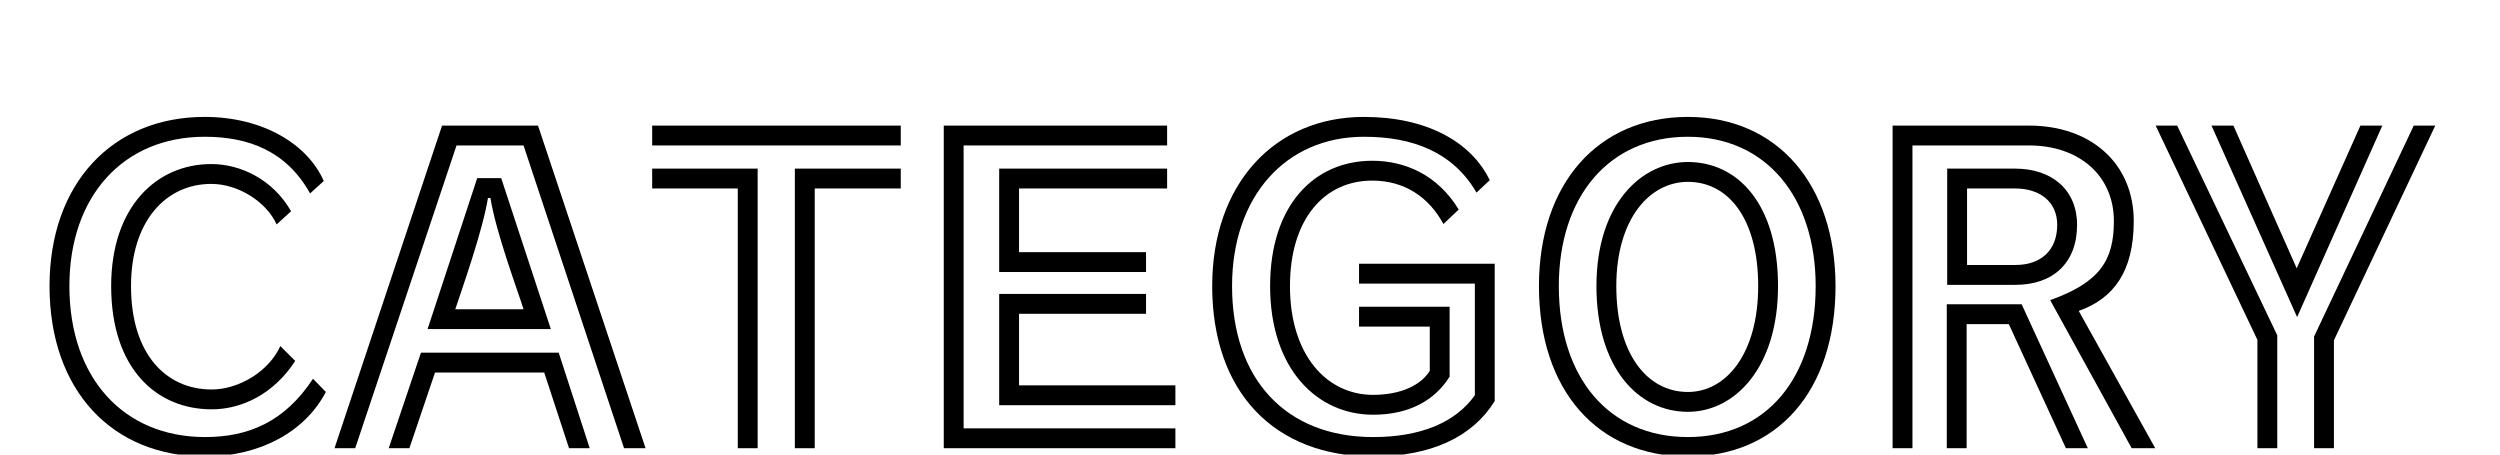
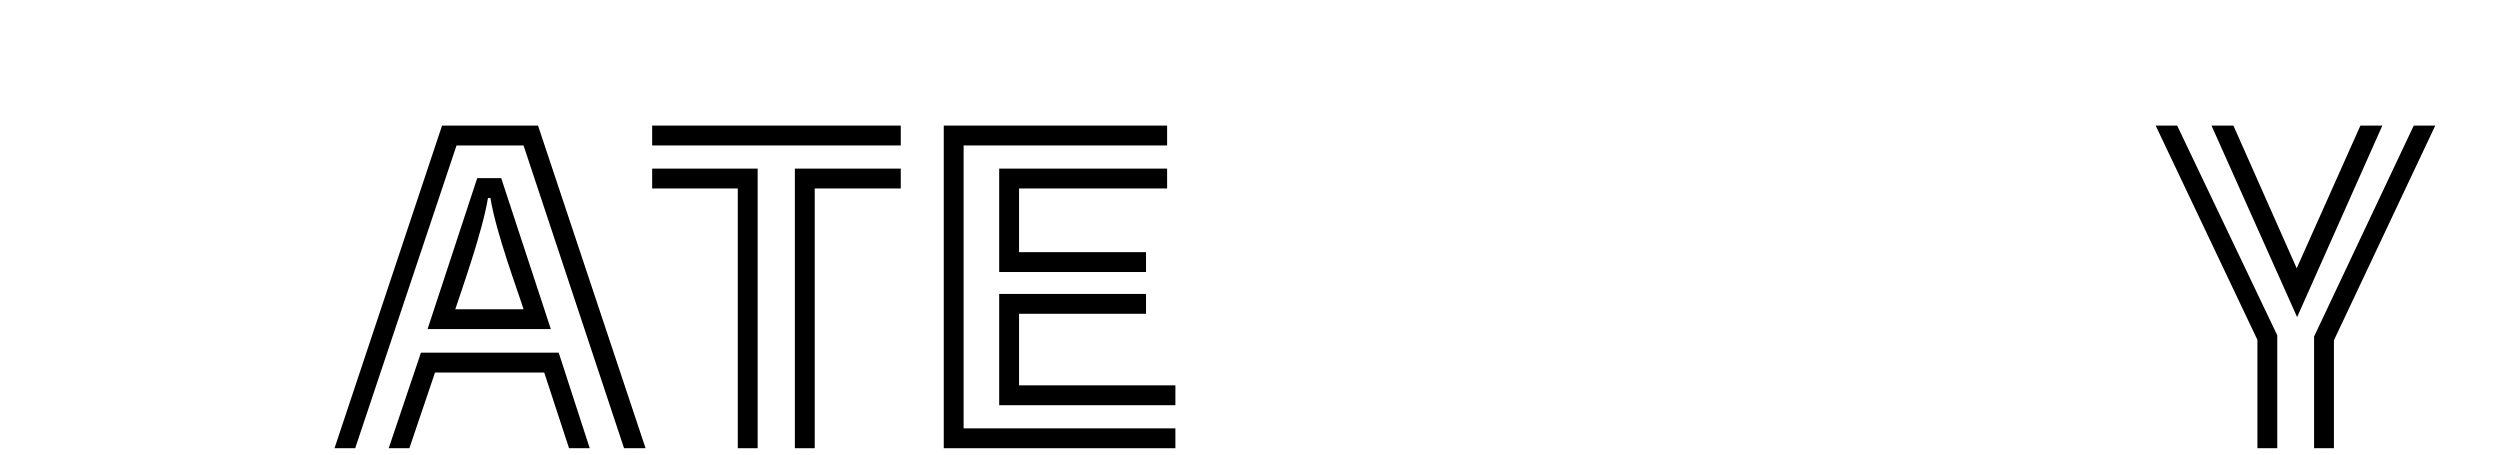
<svg xmlns="http://www.w3.org/2000/svg" width="1100" zoomAndPan="magnify" viewBox="0 0 824.88 150" height="200" preserveAspectRatio="xMidYMid meet" version="1.0">
  <defs>
    <g />
    <clipPath id="id1">
      <path d="M 16 38 L 108 38 L 108 149.988 L 16 149.988 Z M 16 38 " clip-rule="nonzero" />
    </clipPath>
    <clipPath id="id2">
      <path d="M 399 38 L 494 38 L 494 149.988 L 399 149.988 Z M 399 38 " clip-rule="nonzero" />
    </clipPath>
    <clipPath id="id3">
-       <path d="M 507 38 L 606 38 L 606 149.988 L 507 149.988 Z M 507 38 " clip-rule="nonzero" />
-     </clipPath>
+       </clipPath>
  </defs>
  <g clip-path="url(#id1)">
    <g fill="#000000" fill-opacity="1">
      <g transform="translate(9.734, 147.912)">
        <g>
-           <path d="M 82.715 -33.715 C 78.895 -25.25 68.93 -19.383 60.059 -19.383 C 45.043 -19.383 33.441 -30.984 33.441 -53.508 C 33.441 -75.074 45.043 -87.223 59.922 -87.223 C 68.93 -87.223 78.211 -81.215 81.488 -73.844 L 86.266 -78.211 C 80.121 -88.859 69.477 -93.773 59.922 -93.773 C 41.902 -93.773 26.891 -79.715 26.891 -53.508 C 26.891 -26.207 41.902 -12.832 60.059 -12.832 C 70.023 -12.832 80.531 -17.883 87.629 -28.801 Z M 93.5 -22.93 C 84.082 -8.598 72.07 -3.684 57.875 -3.684 C 30.984 -3.684 13.105 -23.203 13.105 -53.508 C 13.105 -83.262 30.984 -102.781 57.738 -102.781 C 72.344 -102.781 84.766 -98.004 92.543 -84.082 L 97.047 -88.176 C 91.727 -100.324 76.984 -109.332 57.738 -109.332 C 27.301 -109.332 6.551 -87.355 6.551 -53.508 C 6.551 -18.973 27.301 2.73 57.875 2.73 C 76.027 2.73 90.906 -5.461 97.73 -18.562 Z M 93.5 -22.93 " />
-         </g>
+           </g>
      </g>
    </g>
  </g>
  <g fill="#000000" fill-opacity="1">
    <g transform="translate(110.329, 147.912)">
      <g>
        <path d="M 71.387 -39.312 L 55.008 -89.133 L 47.09 -89.133 L 30.711 -39.312 Z M 102.645 0 L 67.156 -106.465 L 35.488 -106.465 L 0 0 L 6.824 0 L 40.266 -99.914 L 62.379 -99.914 L 95.547 0 Z M 84.219 0 L 73.98 -31.531 L 28.527 -31.531 L 17.883 0 L 24.707 0 L 33.168 -24.98 L 69.203 -24.98 L 77.395 0 Z M 39.855 -45.863 C 41.77 -51.73 48.867 -71.523 50.641 -82.578 L 51.457 -82.578 C 53.234 -71.25 60.605 -51.594 62.379 -45.863 Z M 39.855 -45.863 " />
      </g>
    </g>
  </g>
  <g fill="#000000" fill-opacity="1">
    <g transform="translate(212.972, 147.912)">
      <g>
        <path d="M 84.219 -99.914 L 84.219 -106.465 L 2.184 -106.465 L 2.184 -99.914 Z M 55.828 0 L 55.828 -85.719 L 84.219 -85.719 L 84.219 -92.27 L 49.273 -92.27 L 49.273 0 Z M 36.992 0 L 36.992 -92.27 L 2.184 -92.27 L 2.184 -85.719 L 30.438 -85.719 L 30.438 0 Z M 36.992 0 " />
      </g>
    </g>
  </g>
  <g fill="#000000" fill-opacity="1">
    <g transform="translate(299.371, 147.912)">
      <g>
        <path d="M 78.758 -58.148 L 78.758 -64.699 L 36.855 -64.699 L 36.855 -85.719 L 85.719 -85.719 L 85.719 -92.27 L 30.301 -92.27 L 30.301 -58.148 Z M 88.449 0 L 88.449 -6.551 L 18.562 -6.551 L 18.562 -99.914 L 85.719 -99.914 L 85.719 -106.465 L 12.012 -106.465 L 12.012 0 Z M 88.449 -14.195 L 88.449 -20.746 L 36.855 -20.746 L 36.855 -44.359 L 78.758 -44.359 L 78.758 -50.914 L 30.301 -50.914 L 30.301 -14.195 Z M 88.449 -14.195 " />
      </g>
    </g>
  </g>
  <g clip-path="url(#id2)">
    <g fill="#000000" fill-opacity="1">
      <g transform="translate(393.415, 147.912)">
        <g>
-           <path d="M 93.227 -17.473 C 86.812 -8.461 75.344 -3.684 59.648 -3.684 C 30.848 -3.684 13.105 -22.793 13.105 -53.508 C 13.105 -82.988 30.711 -102.781 56.645 -102.781 C 72.754 -102.781 85.992 -97.73 93.773 -84.355 L 98.141 -88.449 C 92 -101.145 77.258 -109.332 56.645 -109.332 C 27.027 -109.332 6.551 -87.086 6.551 -53.508 C 6.551 -18.699 26.891 2.73 59.648 2.73 C 78.895 2.73 92.543 -3.82 99.777 -15.559 L 99.777 -60.879 L 55.008 -60.879 L 55.008 -54.324 L 93.227 -54.324 Z M 78.348 -25.523 C 75.48 -20.883 68.93 -17.609 59.648 -17.609 C 44.359 -17.609 32.215 -30.711 32.215 -53.508 C 32.215 -75.617 43.543 -88.312 59.375 -88.312 C 70.023 -88.312 78.074 -82.852 82.852 -73.98 L 87.902 -78.758 C 80.941 -90.223 70.16 -94.863 59.375 -94.863 C 40.266 -94.863 25.66 -80.258 25.66 -53.508 C 25.66 -26.07 41.223 -11.055 59.648 -11.055 C 71.797 -11.055 80.121 -15.969 84.898 -23.613 L 84.898 -46.68 L 55.008 -46.68 L 55.008 -40.129 L 78.348 -40.129 Z M 78.348 -25.523 " />
-         </g>
+           </g>
      </g>
    </g>
  </g>
  <g clip-path="url(#id3)">
    <g fill="#000000" fill-opacity="1">
      <g transform="translate(501.244, 147.912)">
        <g>
          <path d="M 55.691 2.73 C 85.172 2.73 104.418 -18.836 104.418 -53.508 C 104.418 -87.086 85.172 -109.332 55.691 -109.332 C 26.07 -109.332 6.551 -87.355 6.551 -53.508 C 6.551 -18.836 26.07 2.73 55.691 2.73 Z M 55.691 -3.684 C 29.758 -3.684 13.105 -23.066 13.105 -53.508 C 13.105 -83.125 29.758 -102.781 55.691 -102.781 C 81.488 -102.781 97.867 -82.852 97.867 -53.508 C 97.867 -23.066 81.488 -3.684 55.691 -3.684 Z M 55.691 -12.012 C 71.113 -12.012 85.445 -26.48 85.445 -53.508 C 85.445 -80.668 72.07 -94.453 55.691 -94.453 C 40.402 -94.453 25.523 -80.668 25.523 -53.508 C 25.523 -26.48 39.312 -12.012 55.691 -12.012 Z M 55.691 -18.562 C 42.176 -18.562 32.078 -31.258 32.078 -53.508 C 32.078 -75.754 43.133 -87.902 55.691 -87.902 C 69.066 -87.902 78.895 -75.754 78.895 -53.508 C 78.895 -31.258 68.383 -18.562 55.691 -18.562 Z M 55.691 -18.562 " />
        </g>
      </g>
    </g>
  </g>
  <g fill="#000000" fill-opacity="1">
    <g transform="translate(612.485, 147.912)">
      <g>
-         <path d="M 52.551 -53.914 C 64.973 -53.914 72.891 -61.148 72.891 -73.707 C 72.891 -85.172 64.699 -92.27 52.414 -92.27 L 30.027 -92.27 L 30.027 -53.914 Z M 98.688 0 L 73.434 -45.316 C 85.035 -49.41 91.59 -58.422 91.59 -74.938 C 91.59 -93.91 77.531 -106.465 57.055 -106.465 L 12.012 -106.465 L 12.012 0 L 18.562 0 L 18.562 -99.914 L 57.055 -99.914 C 73.434 -99.914 85.035 -90.086 85.035 -74.938 C 85.035 -61.969 80.395 -54.734 64.016 -48.867 L 90.906 0 Z M 76.438 0 L 54.598 -47.5 L 29.891 -47.5 L 29.891 0 L 36.445 0 L 36.445 -40.949 L 50.367 -40.949 L 69.203 0 Z M 36.582 -60.469 L 36.582 -85.719 L 52.414 -85.719 C 60.605 -85.719 66.336 -81.352 66.336 -73.707 C 66.336 -65.246 60.879 -60.469 52.551 -60.469 Z M 36.582 -60.469 " />
-       </g>
+         </g>
    </g>
  </g>
  <g fill="#000000" fill-opacity="1">
    <g transform="translate(713.217, 147.912)">
      <g>
        <path d="M 44.77 -43.27 L 72.891 -106.465 L 65.656 -106.465 L 44.633 -59.375 L 23.75 -106.465 L 16.516 -106.465 Z M 56.918 0 L 56.918 -35.625 L 90.359 -106.465 L 83.262 -106.465 L 50.367 -36.855 L 50.367 0 Z M 38.219 0 L 38.219 -37.262 L 5.188 -106.465 L -1.91 -106.465 L 31.668 -35.762 L 31.668 0 Z M 38.219 0 " />
      </g>
    </g>
  </g>
</svg>